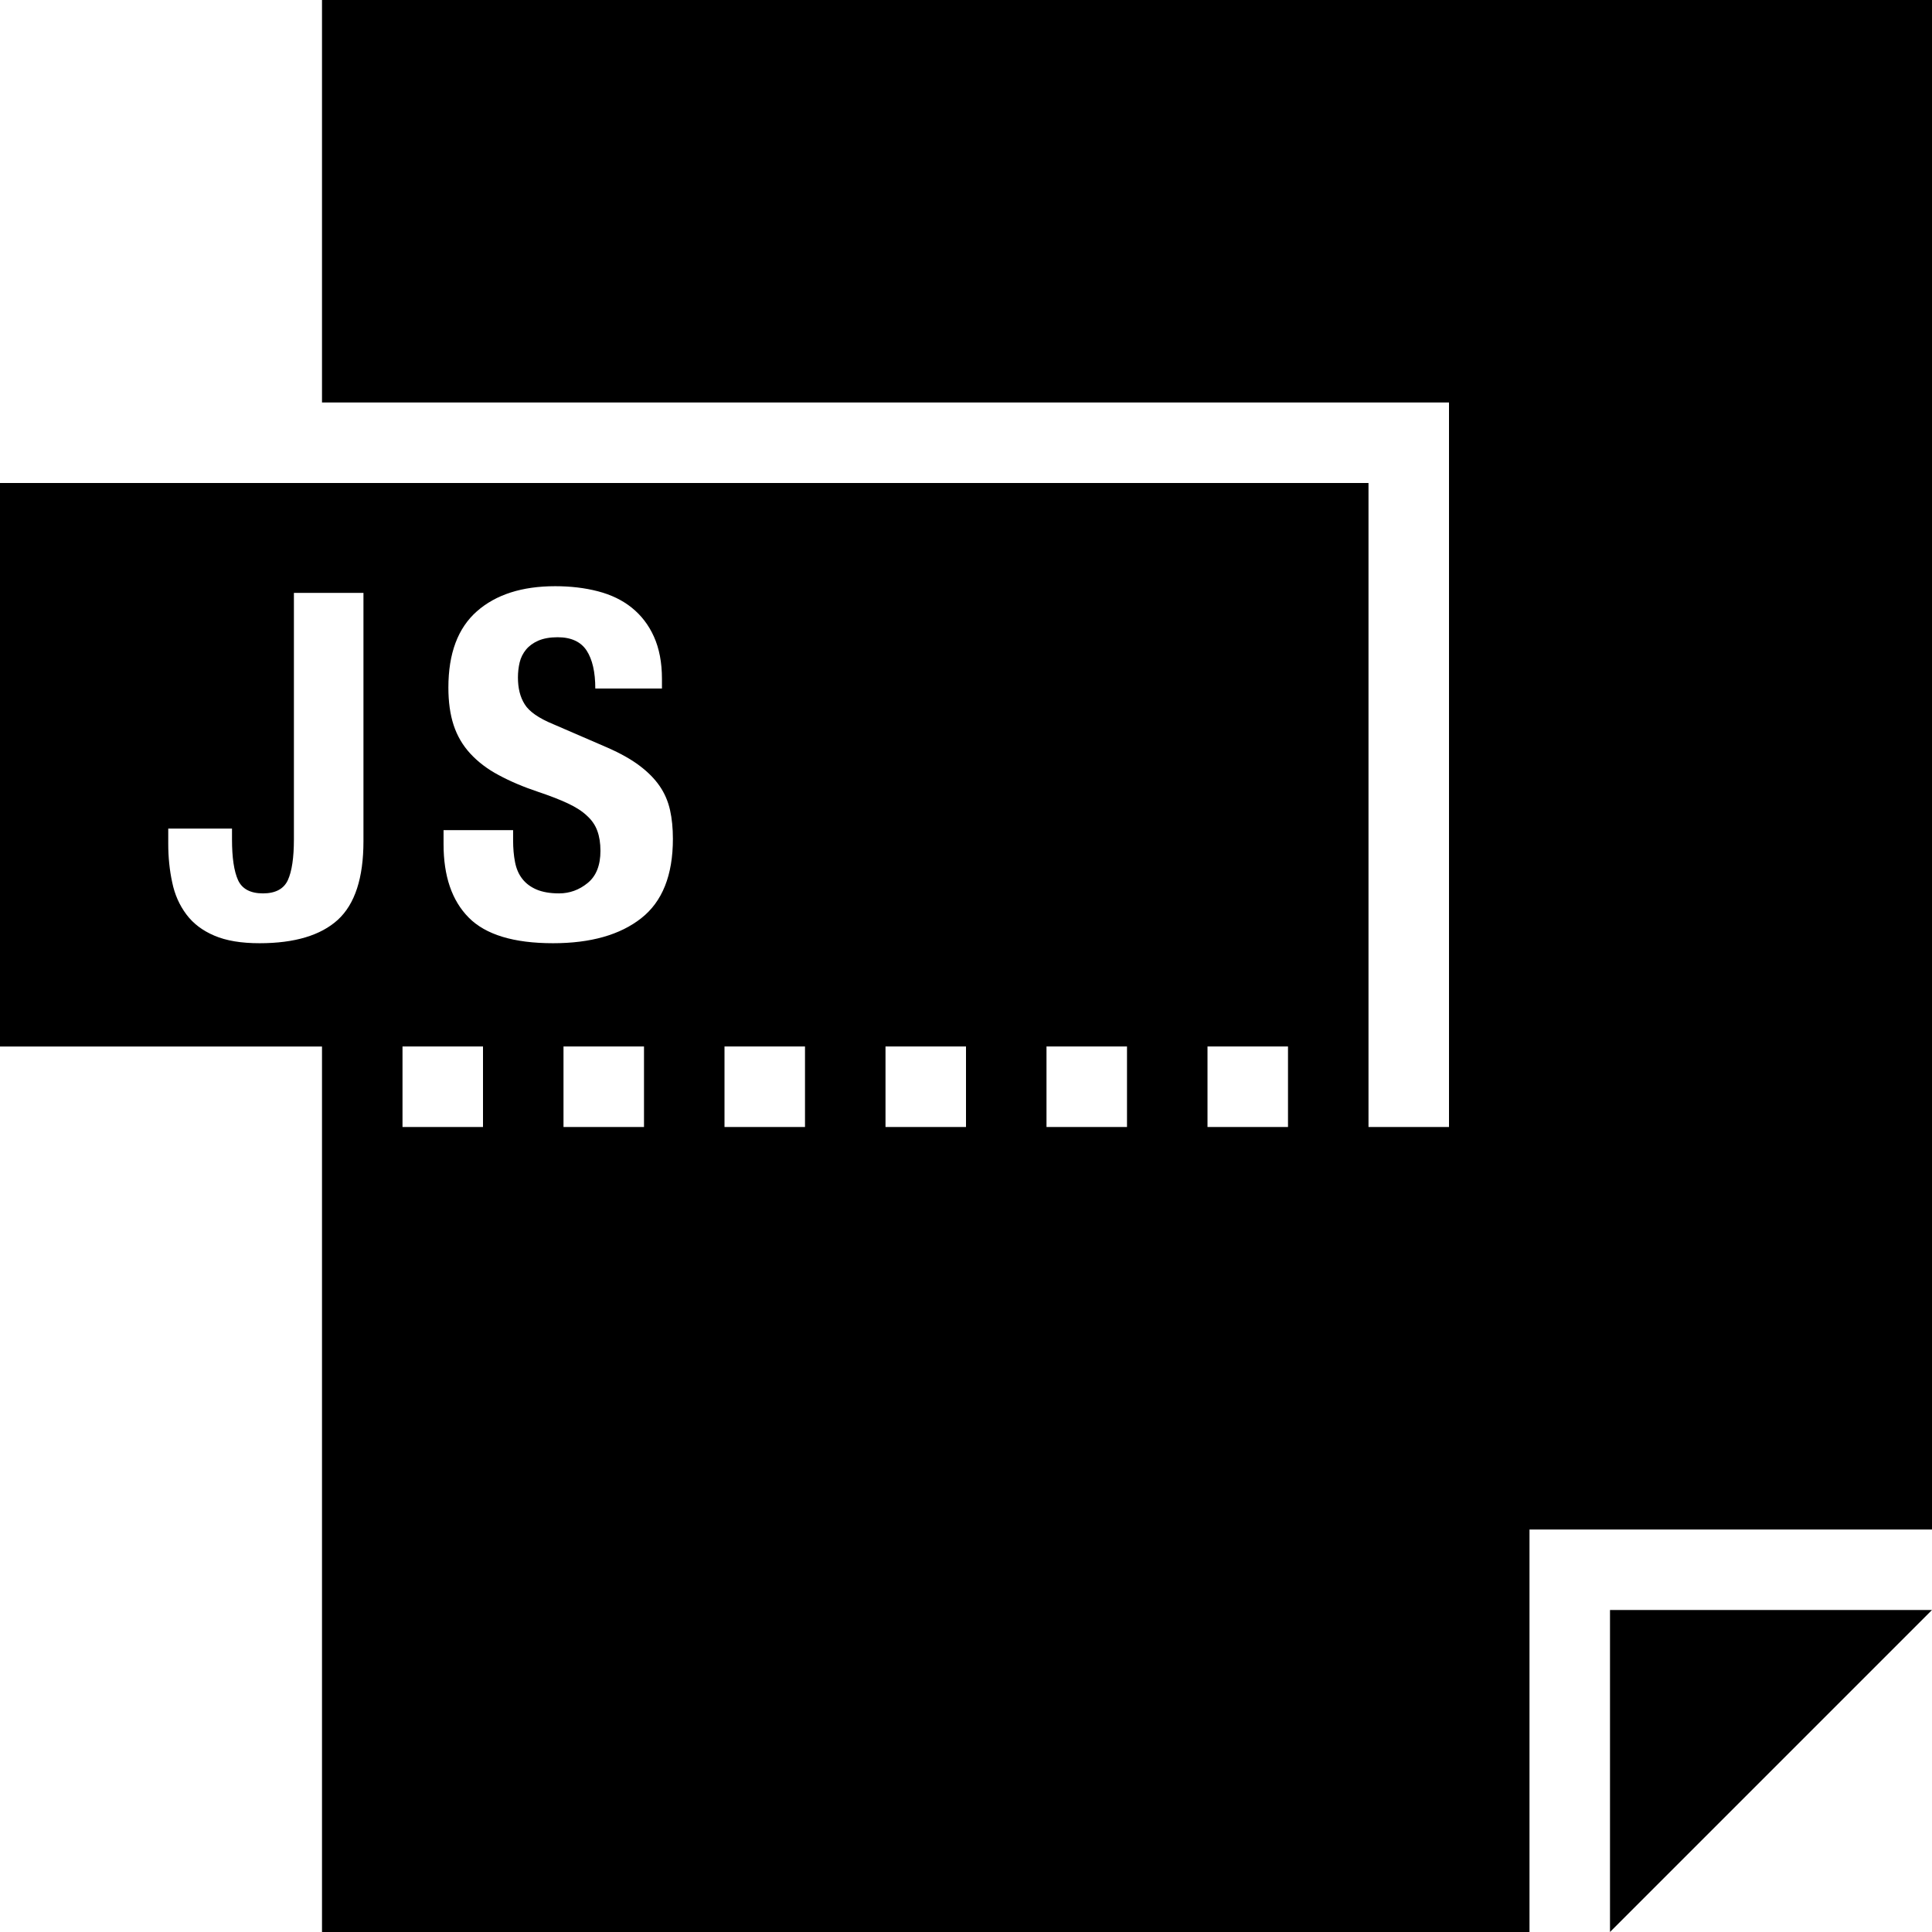
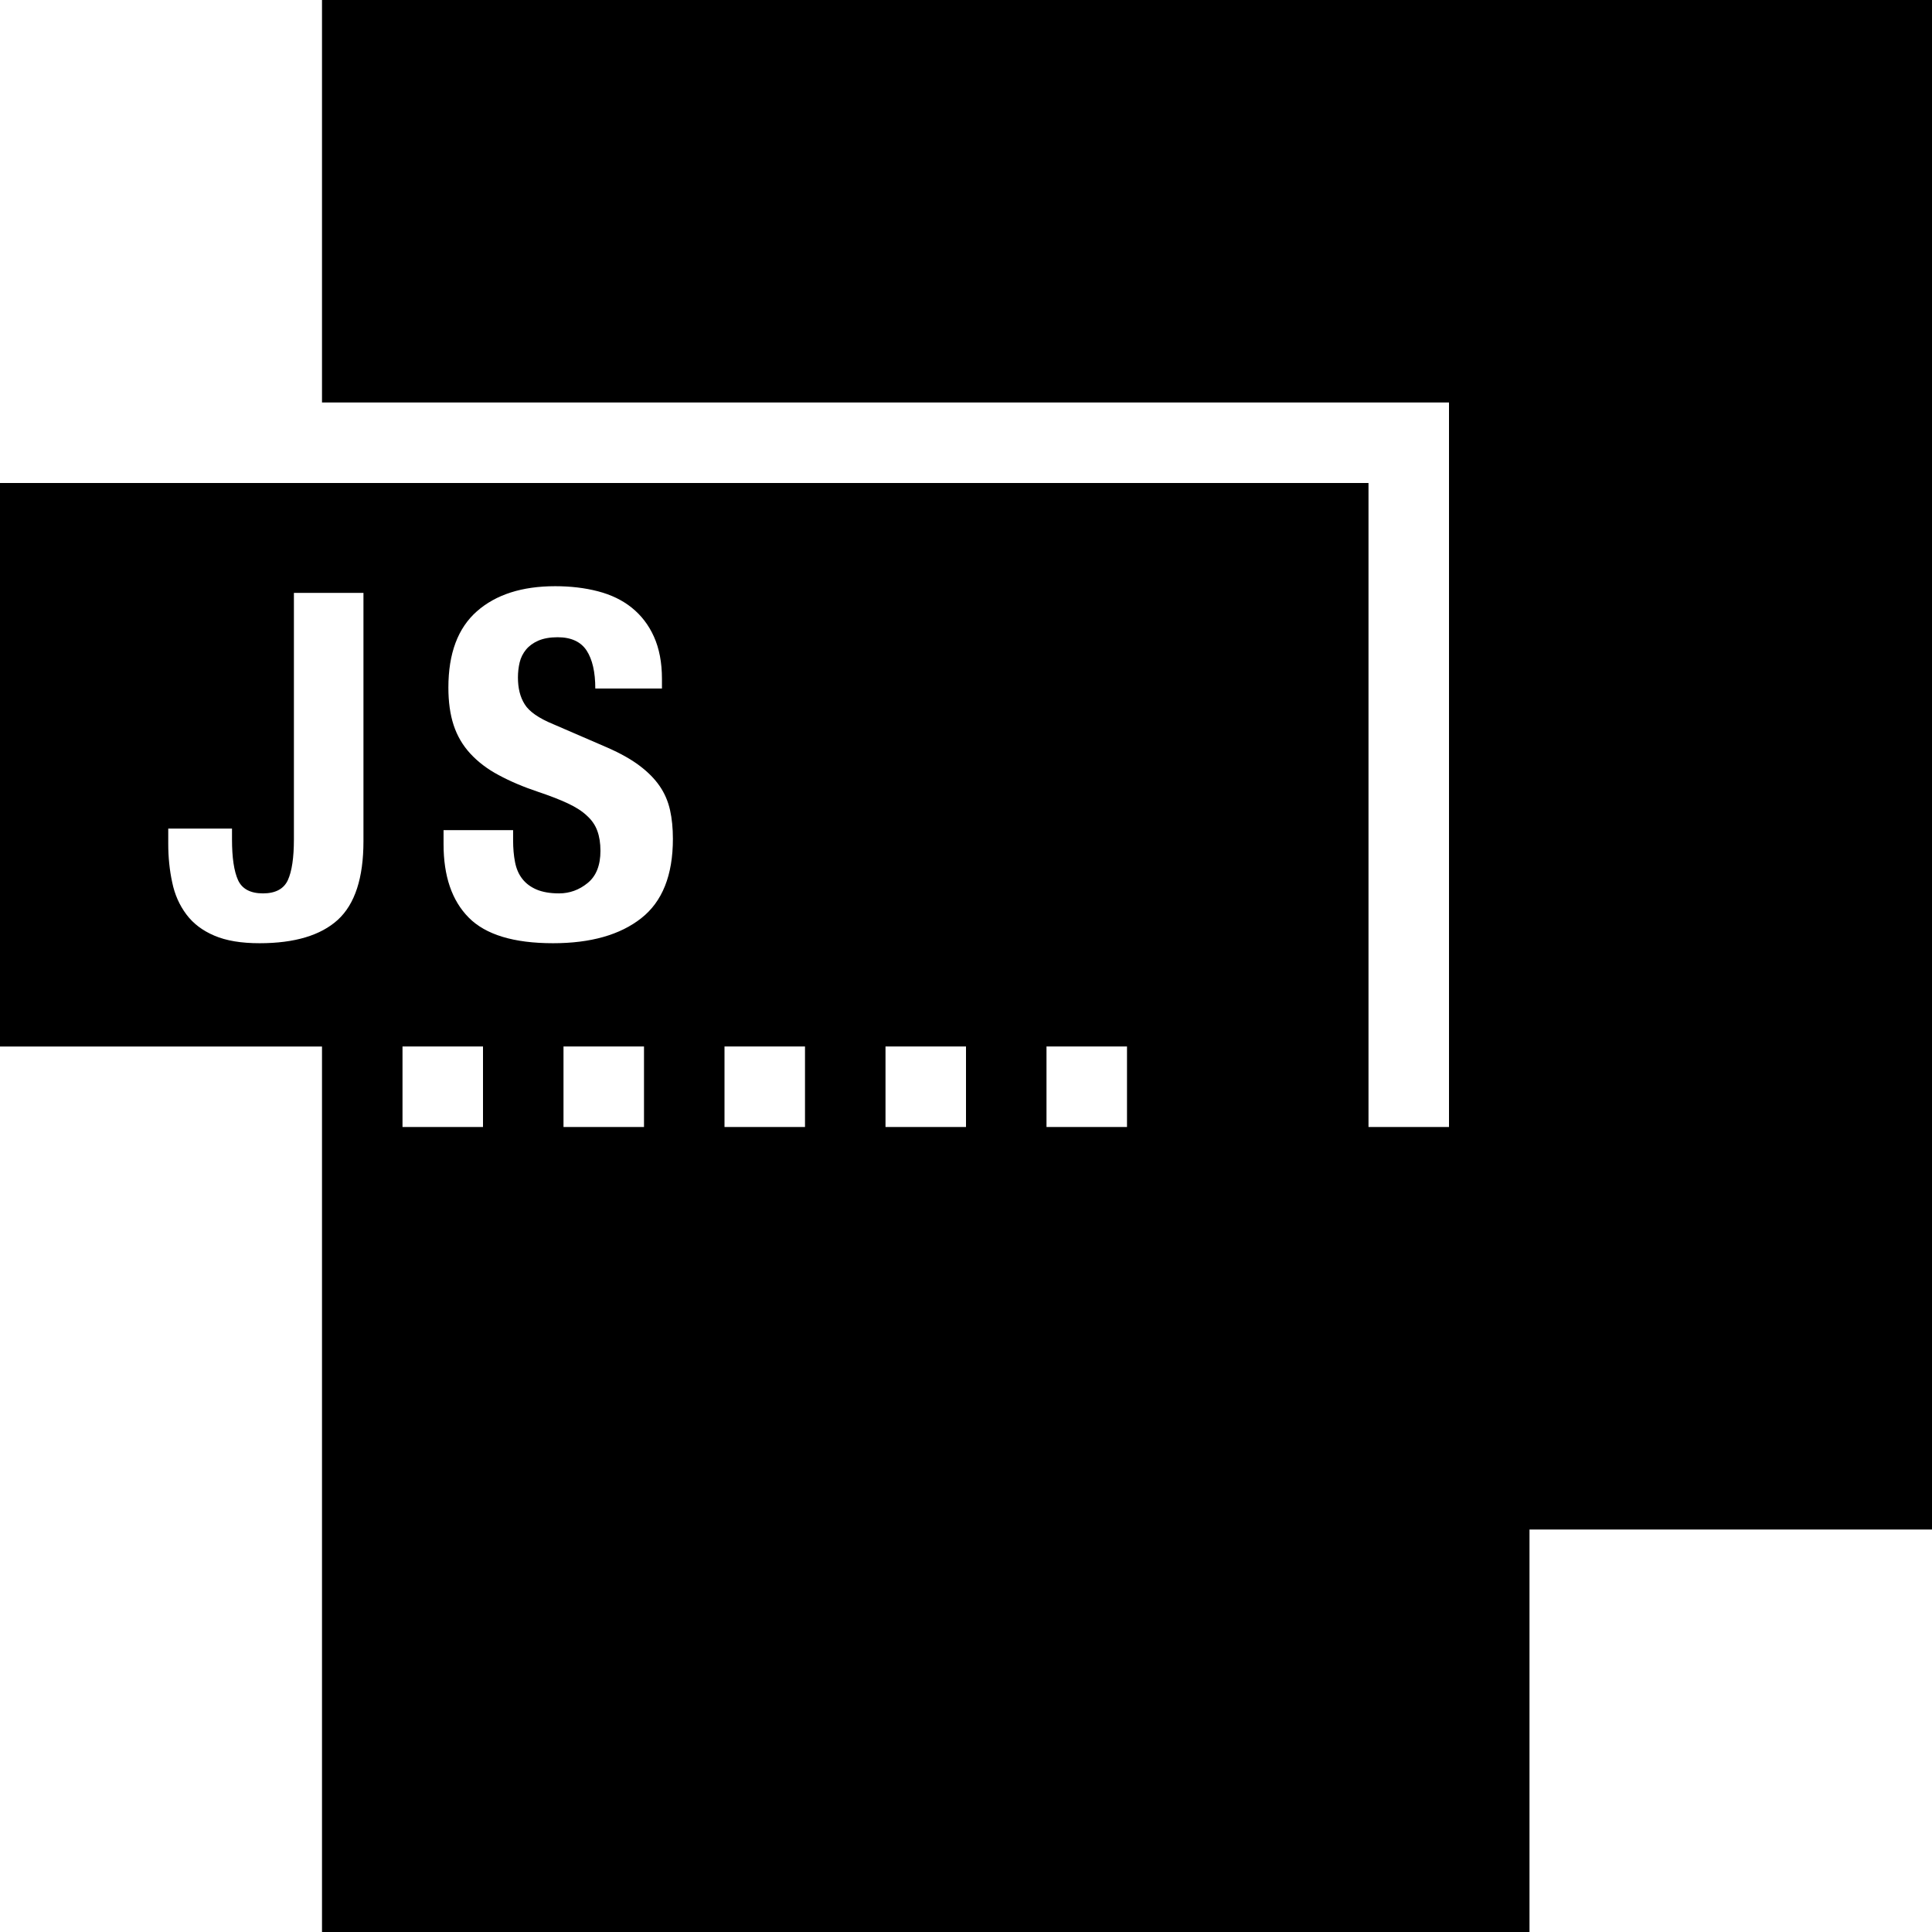
<svg xmlns="http://www.w3.org/2000/svg" version="1.1" id="Capa_1" x="0px" y="0px" viewBox="0 0 384 384" style="enable-background:new 0 0 384 384;" xml:space="preserve">
  <g>
    <g>
-       <path d="M64,0v80h224v144h-16V96H0v112h64v176h240v-80h80V0H64z M72.24,167.2c0,7.296-1.696,12.496-5.088,15.616    c-3.392,3.088-8.576,4.656-15.552,4.656c-3.664,0-6.64-0.496-8.992-1.504c-2.336-0.992-4.192-2.384-5.568-4.224    c-1.376-1.84-2.32-3.952-2.816-6.384c-0.528-2.416-0.784-4.992-0.784-7.68v-2.992h12.672v2.128c0,3.648,0.4,6.336,1.2,8.112    c0.8,1.744,2.448,2.64,4.96,2.64c2.48,0,4.144-0.896,4.944-2.64c0.8-1.76,1.2-4.464,1.2-8.112V117.84H72.24V167.2z M96,224H80v-16    h16V224z M128,224h-16v-16h16V224z M127.44,182.512c-4.192,3.296-10.032,4.96-17.52,4.96c-7.808,0-13.392-1.696-16.752-5.088    c-3.36-3.392-5.008-8.256-5.008-14.608v-2.784h13.824v2.016c0,1.6,0.128,3.056,0.384,4.352c0.256,1.312,0.736,2.416,1.44,3.312    c0.704,0.912,1.648,1.616,2.832,2.128c1.184,0.496,2.672,0.768,4.464,0.768c2.112,0,4.016-0.688,5.696-2.064    c1.696-1.376,2.544-3.52,2.544-6.384c0-1.536-0.208-2.864-0.624-3.984c-0.4-1.12-1.088-2.128-2.064-3.008    c-0.96-0.912-2.224-1.712-3.792-2.448c-1.568-0.736-3.504-1.488-5.792-2.256c-3.072-1.024-5.728-2.16-7.968-3.376    c-2.256-1.2-4.112-2.624-5.632-4.272c-1.504-1.632-2.608-3.52-3.312-5.664c-0.704-2.16-1.04-4.624-1.04-7.456    c0-6.784,1.888-11.824,5.664-15.152s8.976-4.992,15.568-4.992c3.056,0,5.904,0.336,8.48,1.008    c2.592,0.672,4.848,1.744,6.736,3.264c1.872,1.504,3.36,3.424,4.4,5.744c1.056,2.336,1.6,5.136,1.6,8.4v1.92H118.32    c0-3.264-0.576-5.776-1.728-7.552c-1.152-1.744-3.072-2.64-5.76-2.64c-1.536,0-2.816,0.24-3.824,0.672    c-1.024,0.448-1.84,1.04-2.448,1.776c-0.608,0.736-1.056,1.616-1.28,2.576c-0.224,0.96-0.336,1.952-0.336,2.976    c0,2.128,0.432,3.888,1.344,5.328c0.896,1.456,2.816,2.784,5.744,3.984l10.656,4.608c2.624,1.152,4.768,2.352,6.432,3.616    c1.664,1.248,2.992,2.592,3.984,4.032s1.664,3.008,2.064,4.752c0.384,1.712,0.576,3.648,0.576,5.744    C133.744,173.952,131.648,179.216,127.44,182.512z M160,224h-16v-16h16V224z M192,224h-16v-16h16V224z M224,224h-16v-16h16V224z     M256,224h-16v-16h16V224z" />
+       <path d="M64,0v80h224v144h-16V96H0v112h64v176h240v-80h80V0H64z M72.24,167.2c0,7.296-1.696,12.496-5.088,15.616    c-3.392,3.088-8.576,4.656-15.552,4.656c-3.664,0-6.64-0.496-8.992-1.504c-2.336-0.992-4.192-2.384-5.568-4.224    c-1.376-1.84-2.32-3.952-2.816-6.384c-0.528-2.416-0.784-4.992-0.784-7.68v-2.992h12.672v2.128c0,3.648,0.4,6.336,1.2,8.112    c0.8,1.744,2.448,2.64,4.96,2.64c2.48,0,4.144-0.896,4.944-2.64c0.8-1.76,1.2-4.464,1.2-8.112V117.84H72.24V167.2z M96,224H80v-16    h16V224z M128,224h-16v-16h16V224z M127.44,182.512c-4.192,3.296-10.032,4.96-17.52,4.96c-7.808,0-13.392-1.696-16.752-5.088    c-3.36-3.392-5.008-8.256-5.008-14.608v-2.784h13.824v2.016c0,1.6,0.128,3.056,0.384,4.352c0.256,1.312,0.736,2.416,1.44,3.312    c0.704,0.912,1.648,1.616,2.832,2.128c1.184,0.496,2.672,0.768,4.464,0.768c2.112,0,4.016-0.688,5.696-2.064    c1.696-1.376,2.544-3.52,2.544-6.384c0-1.536-0.208-2.864-0.624-3.984c-0.4-1.12-1.088-2.128-2.064-3.008    c-0.96-0.912-2.224-1.712-3.792-2.448c-1.568-0.736-3.504-1.488-5.792-2.256c-3.072-1.024-5.728-2.16-7.968-3.376    c-2.256-1.2-4.112-2.624-5.632-4.272c-1.504-1.632-2.608-3.52-3.312-5.664c-0.704-2.16-1.04-4.624-1.04-7.456    c0-6.784,1.888-11.824,5.664-15.152s8.976-4.992,15.568-4.992c3.056,0,5.904,0.336,8.48,1.008    c2.592,0.672,4.848,1.744,6.736,3.264c1.872,1.504,3.36,3.424,4.4,5.744c1.056,2.336,1.6,5.136,1.6,8.4v1.92H118.32    c0-3.264-0.576-5.776-1.728-7.552c-1.152-1.744-3.072-2.64-5.76-2.64c-1.536,0-2.816,0.24-3.824,0.672    c-1.024,0.448-1.84,1.04-2.448,1.776c-0.608,0.736-1.056,1.616-1.28,2.576c-0.224,0.96-0.336,1.952-0.336,2.976    c0,2.128,0.432,3.888,1.344,5.328c0.896,1.456,2.816,2.784,5.744,3.984l10.656,4.608c2.624,1.152,4.768,2.352,6.432,3.616    c1.664,1.248,2.992,2.592,3.984,4.032s1.664,3.008,2.064,4.752c0.384,1.712,0.576,3.648,0.576,5.744    C133.744,173.952,131.648,179.216,127.44,182.512z M160,224h-16v-16h16V224z M192,224h-16v-16h16V224z M224,224h-16v-16h16V224z     M256,224h-16v-16V224z" />
    </g>
  </g>
  <g>
    <g>
-       <polygon points="320,320 320,384 384,320   " />
-     </g>
+       </g>
  </g>
  <g>
</g>
  <g>
</g>
  <g>
</g>
  <g>
</g>
  <g>
</g>
  <g>
</g>
  <g>
</g>
  <g>
</g>
  <g>
</g>
  <g>
</g>
  <g>
</g>
  <g>
</g>
  <g>
</g>
  <g>
</g>
  <g>
</g>
</svg>